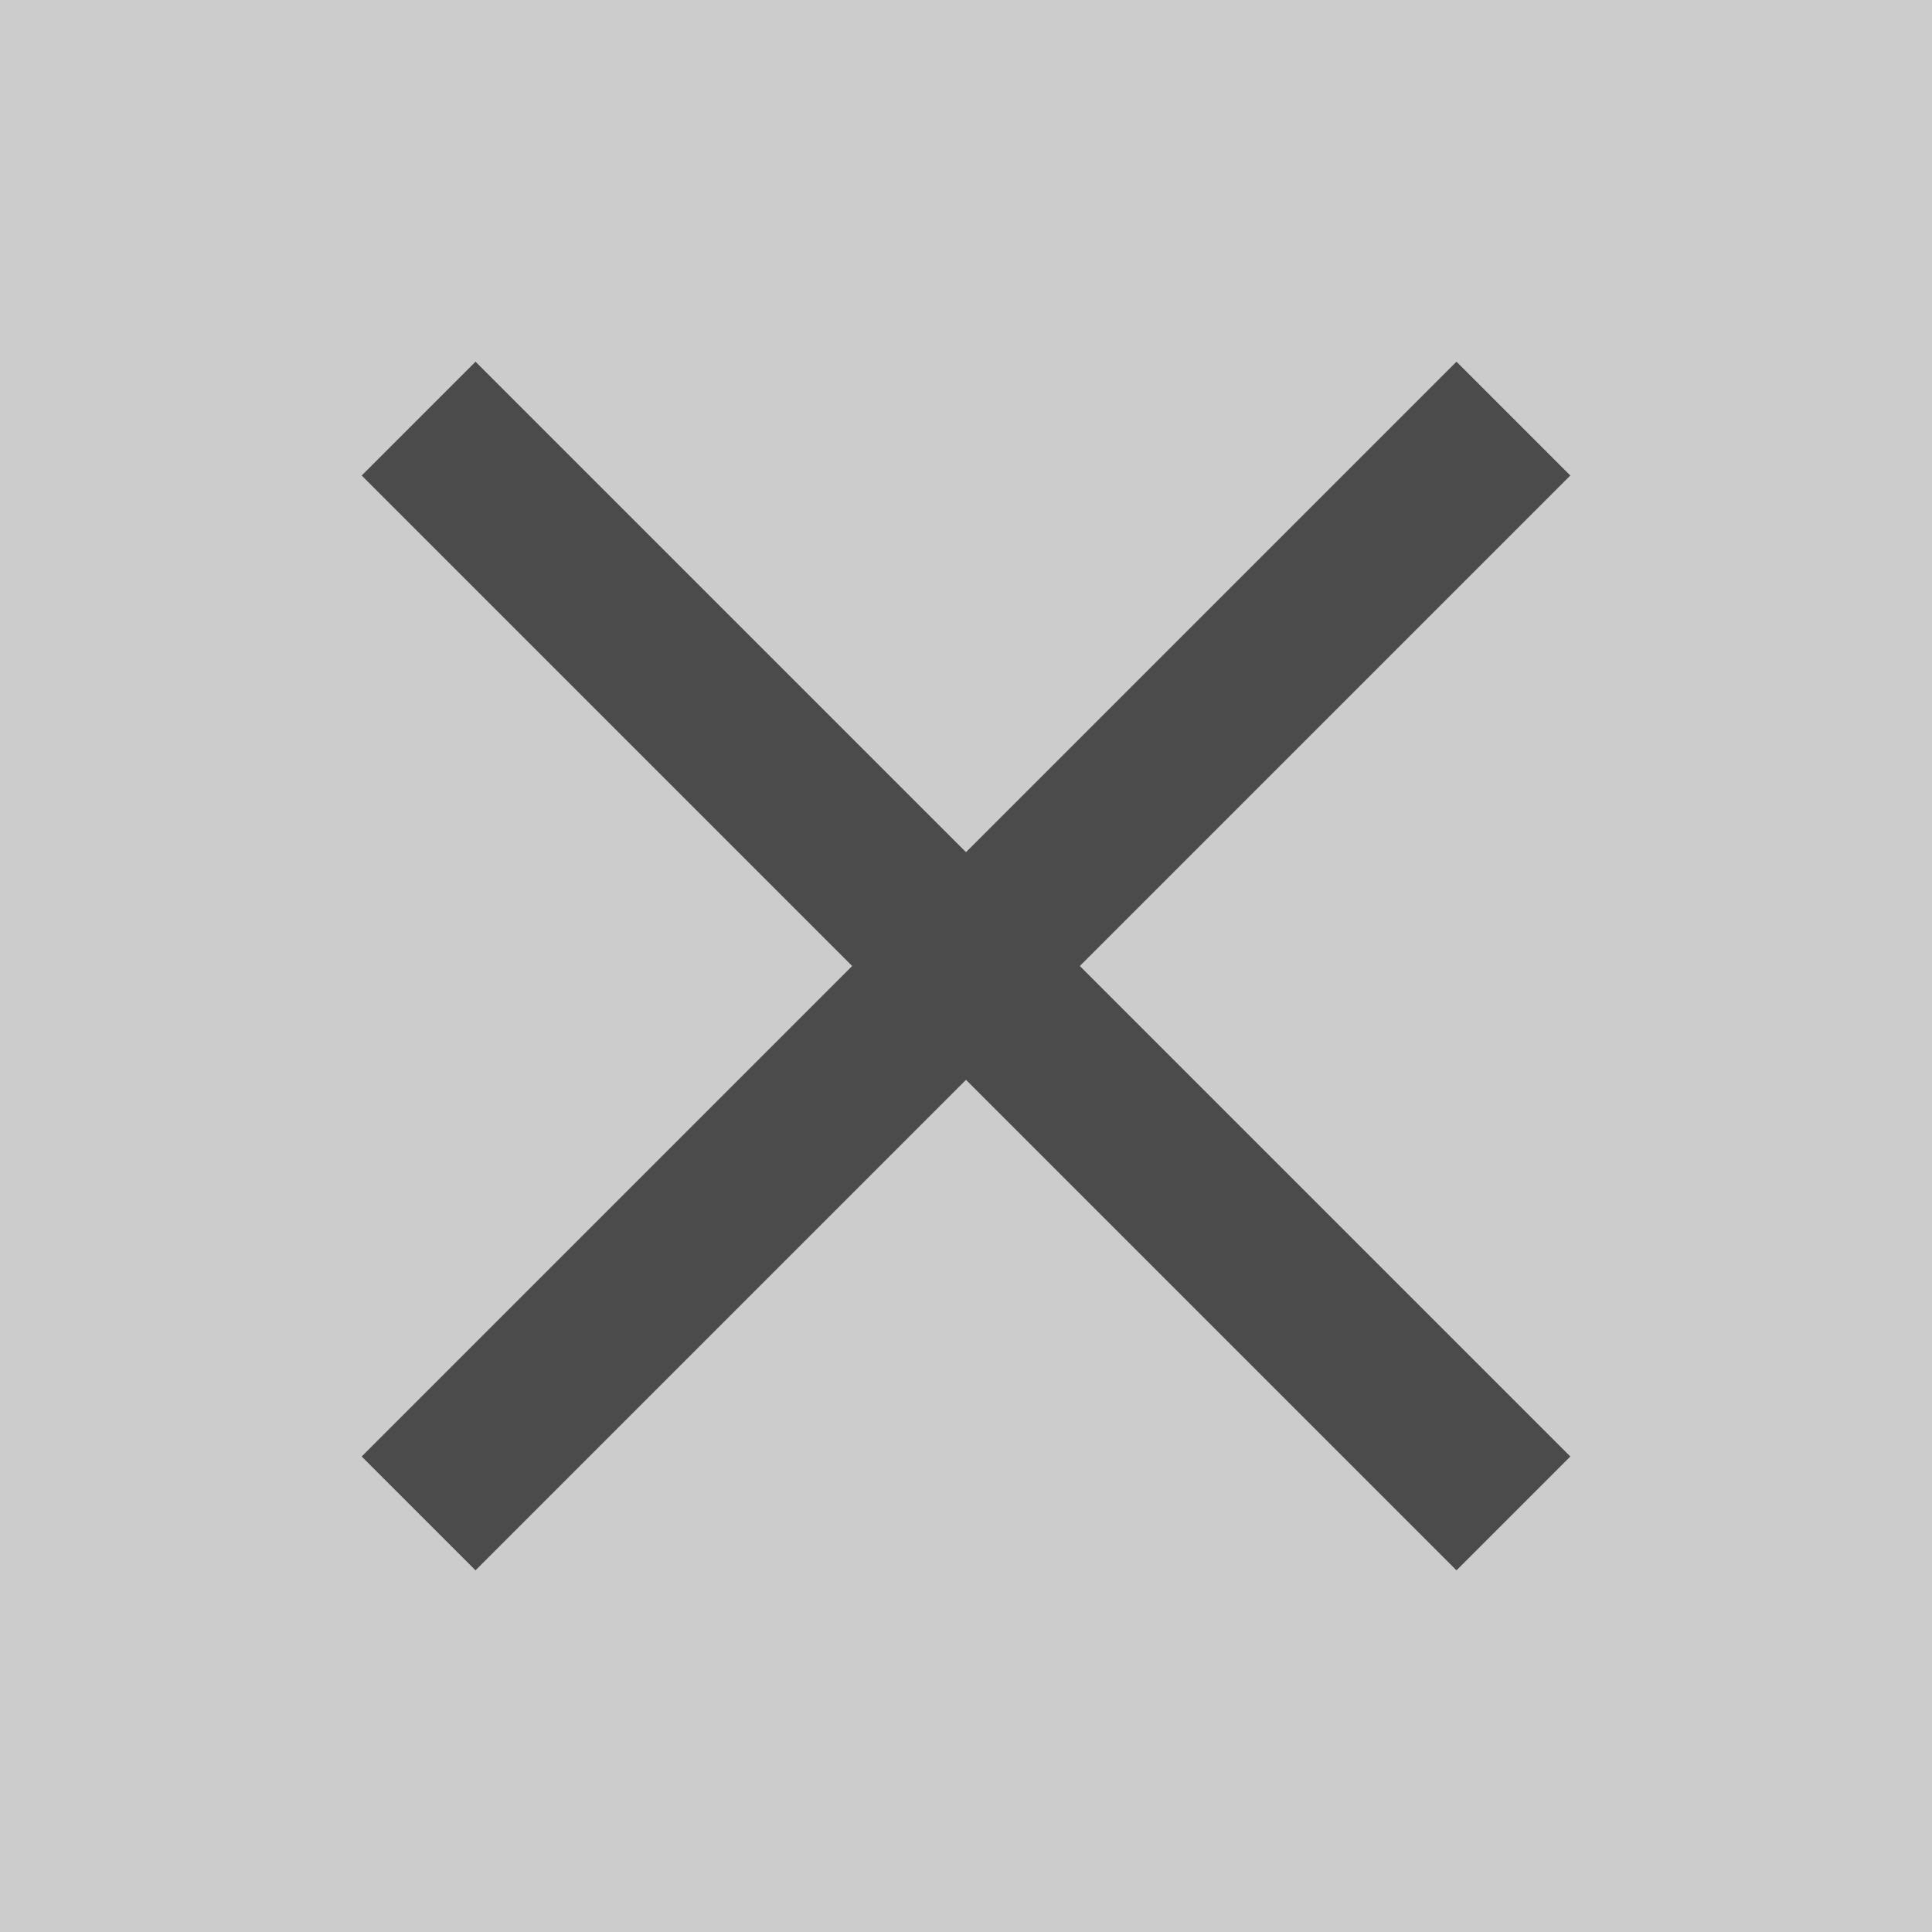
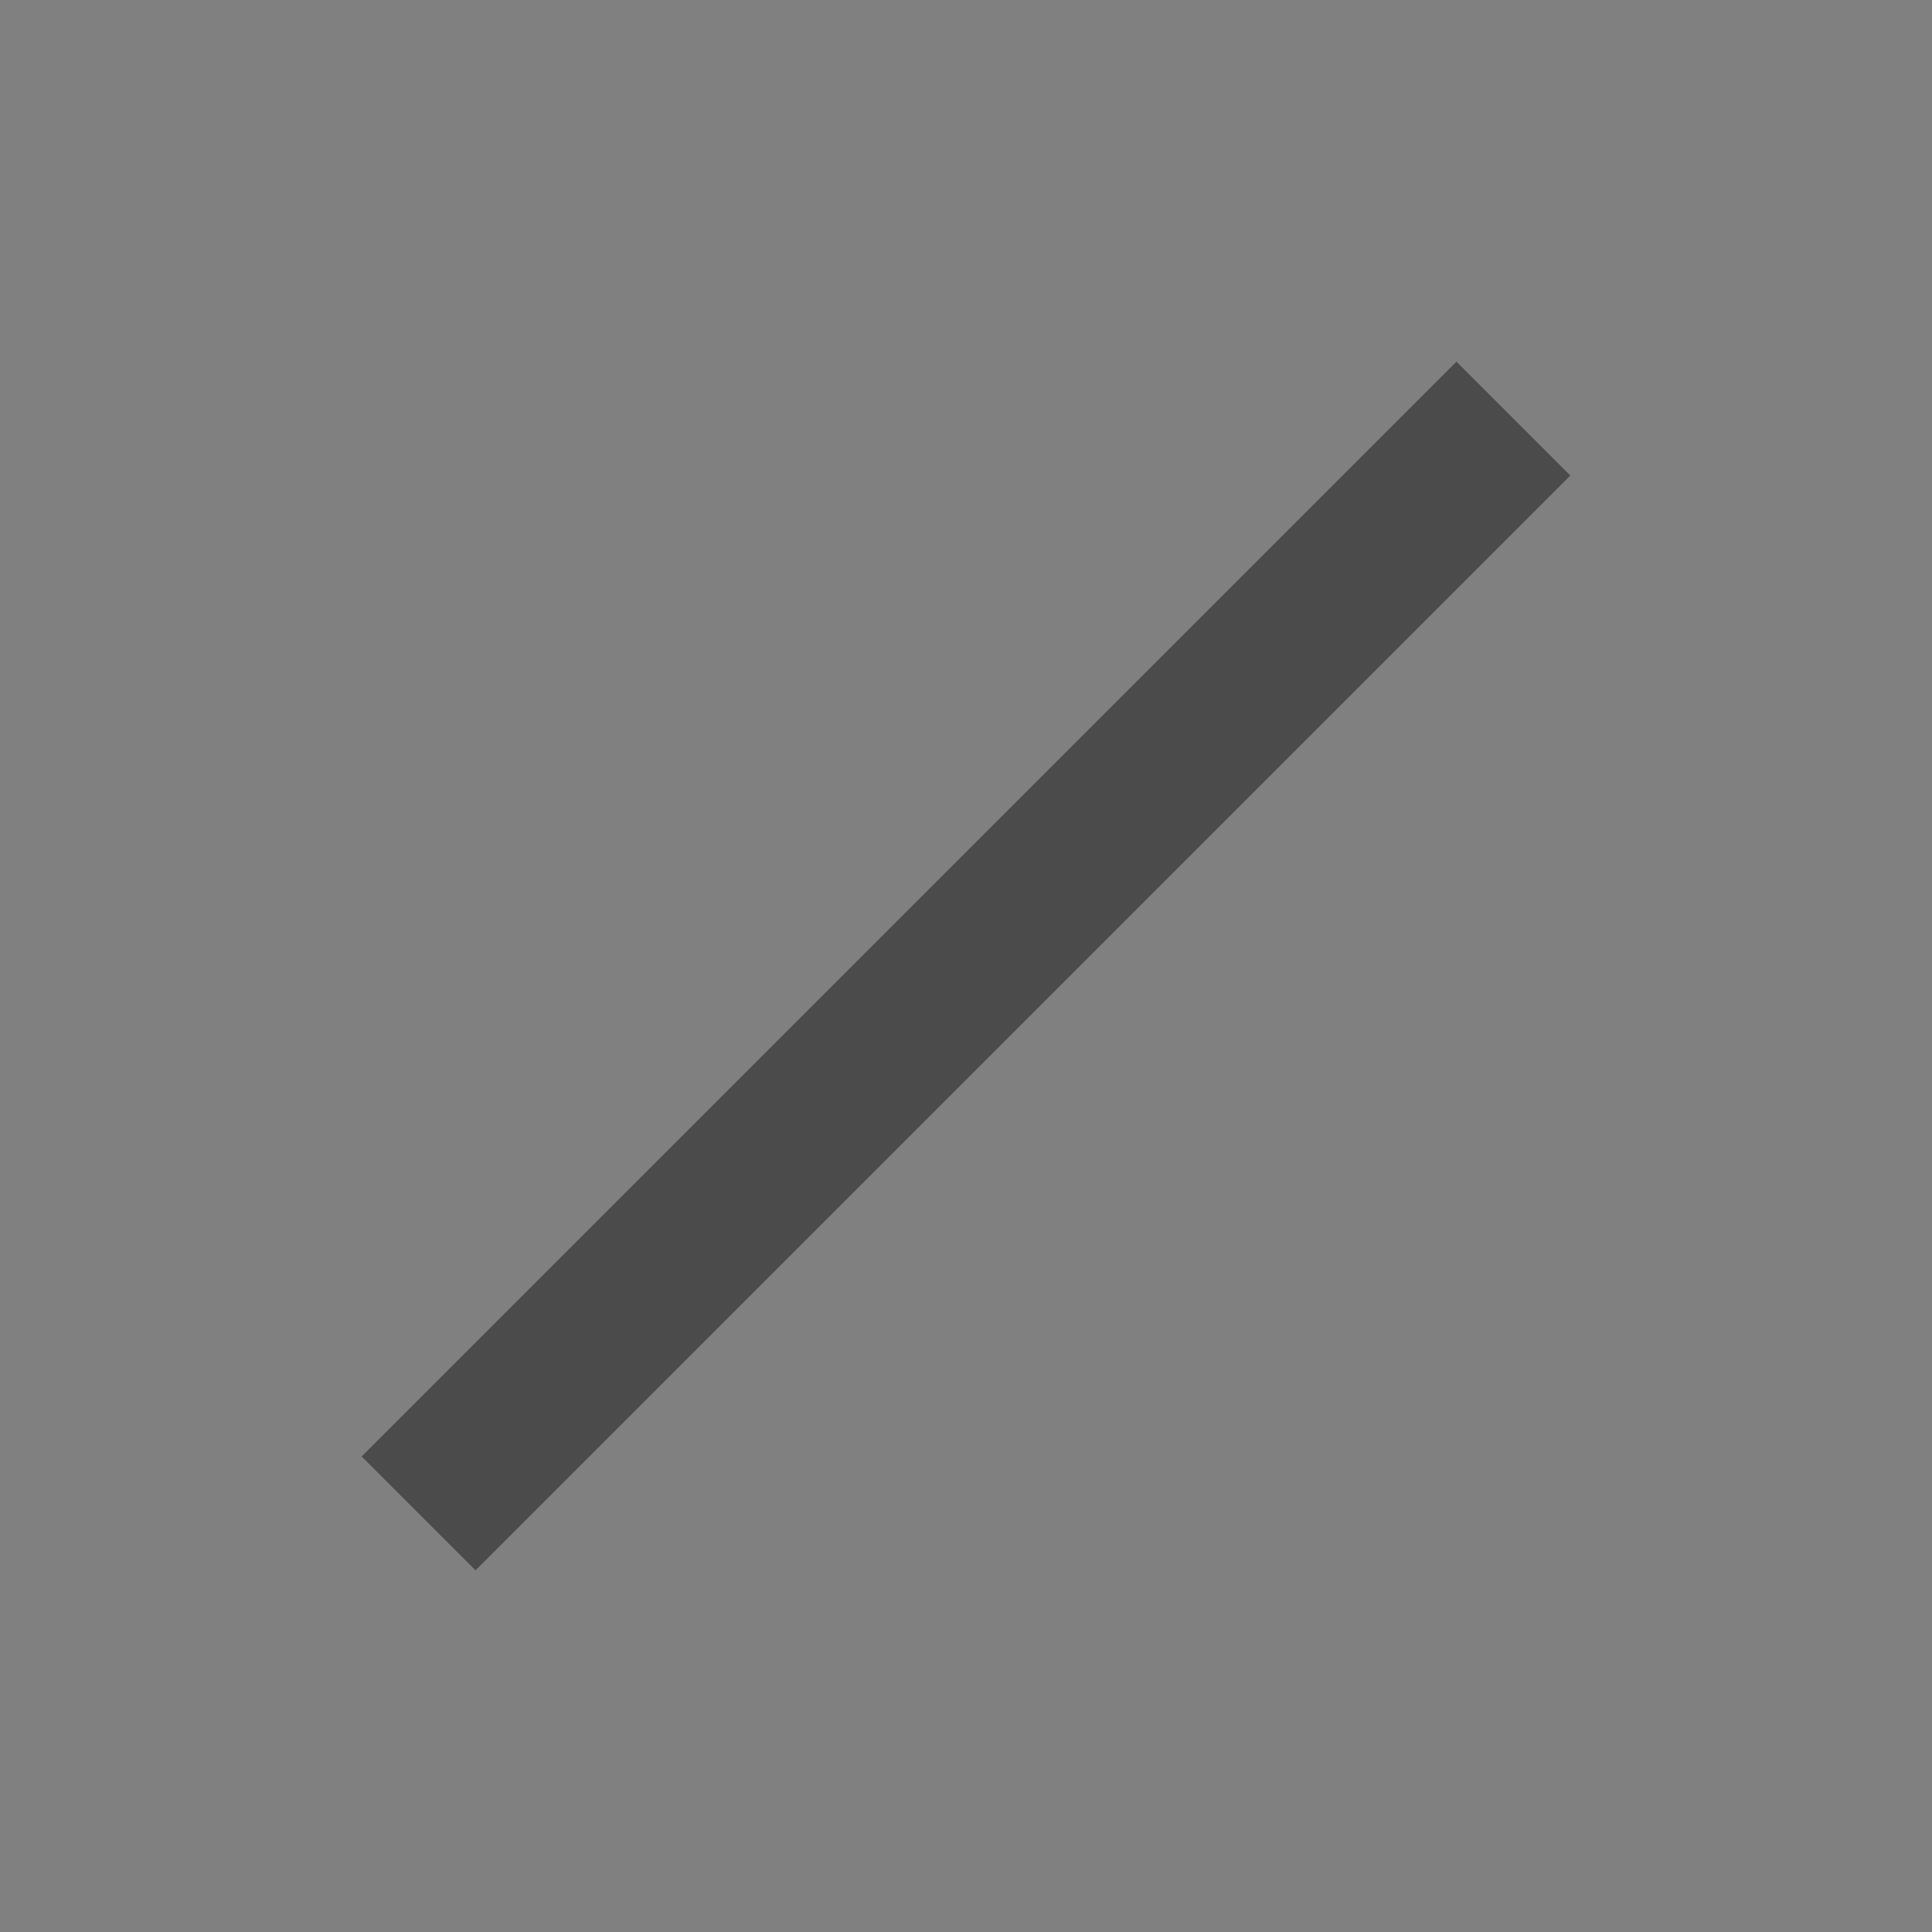
<svg xmlns="http://www.w3.org/2000/svg" version="1.1" viewBox="0 0 15 15" height="15" width="15">
  <rect x="0" y="0" width="15" height="15" fill="#808080" stroke="none" />
  <style>
.bg{fill:#fff;opacity:0.6;}
.icon{stroke-width:1.25;stroke:#4b4b4b;}
</style>
-   <path class="bg" d="M0 0L15 0L 15 15L 0 15" />
-   <path class="icon" d="M3.25,3.25l8.5,8.5M11.75,3.25l-8.5,8.5" />
+   <path class="icon" d="M3.25,3.25M11.75,3.25l-8.5,8.5" />
</svg>